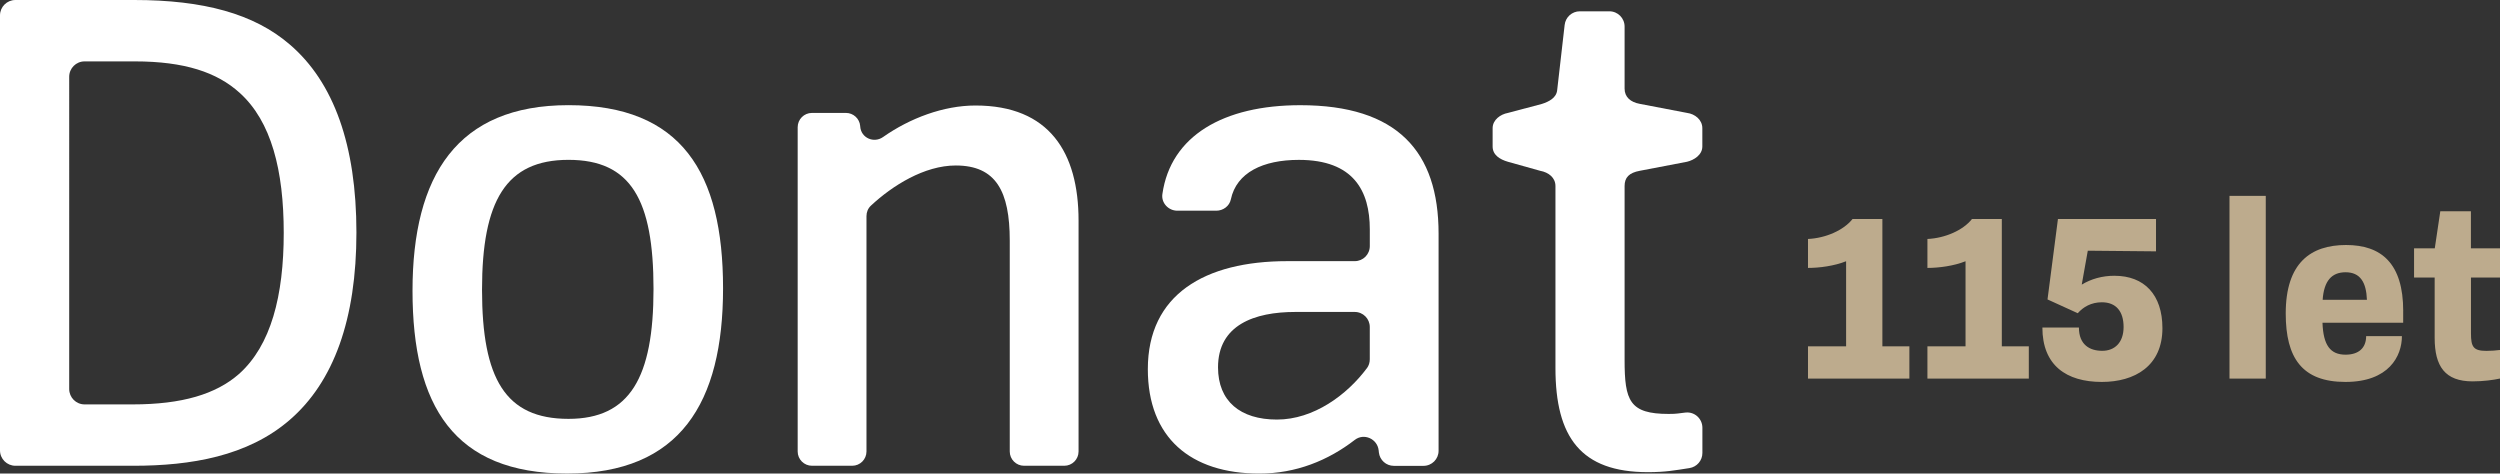
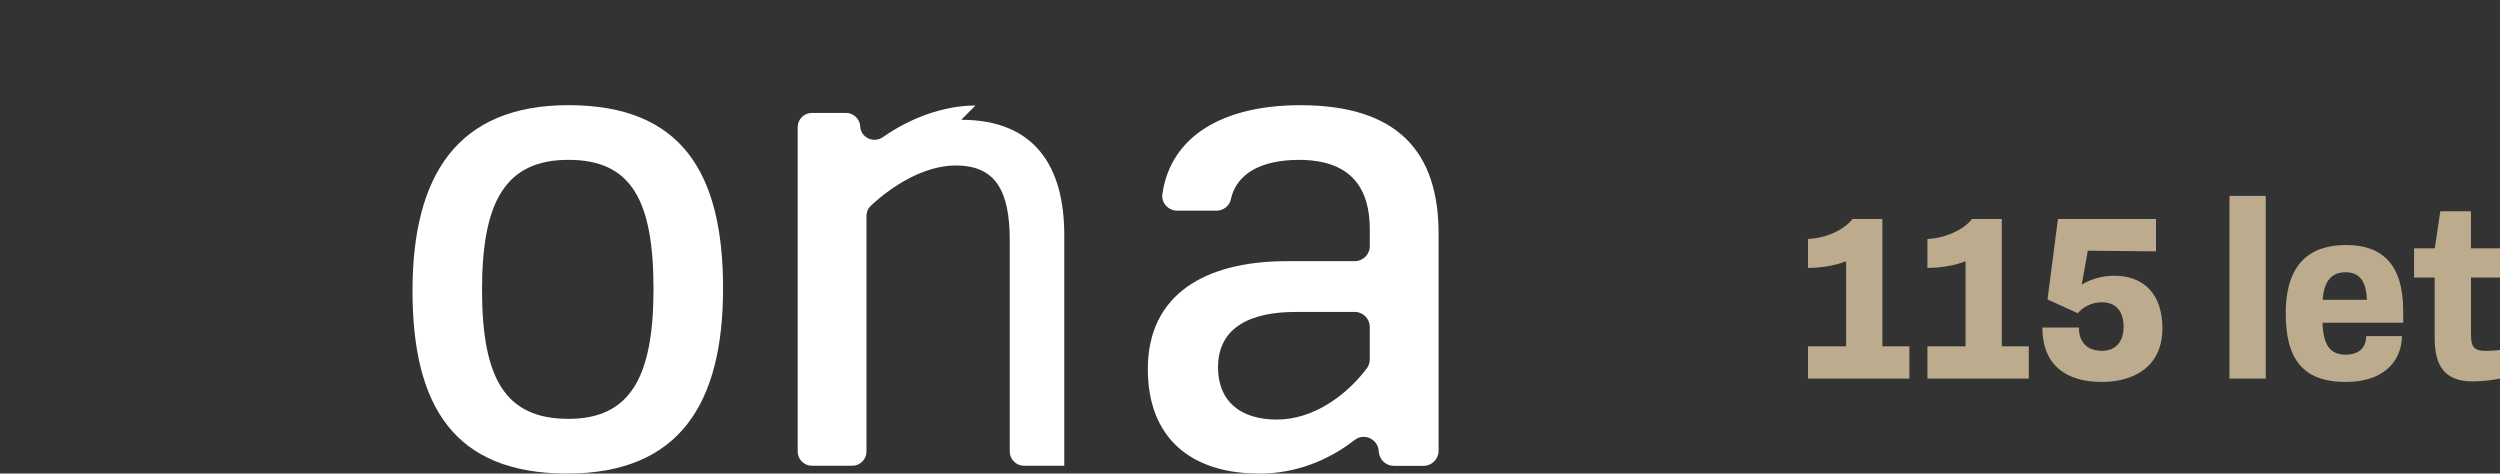
<svg xmlns="http://www.w3.org/2000/svg" id="Layer_1" data-name="Layer 1" width="886.93" height="168" viewBox="0 0 886.93 168">
  <rect x="0" y="0" width="886.93" height="168" fill="#333333" stroke="none" />
  <defs>
    <style>
      .cls-1, .cls-2 {
        fill: none;
      }

      .cls-3 {
        fill: #fff;
      }

      .cls-4 {
        fill: #bdab8d;
      }

      .cls-2 {
        clip-path: url(#clippath);
      }
    </style>
    <clipPath id="clippath">
      <rect class="cls-1" width="886.93" height="168" />
    </clipPath>
  </defs>
  <g class="cls-2">
-     <path class="cls-3" d="m84.76,132.7c-8.14,7.13-20.16,10.77-37.68,10.77h-17.07c-3.02,0-5.46-2.45-5.46-5.46V27.24c0-3.02,2.44-5.46,5.46-5.46h17.82c17.65,0,29.17,3.88,37.18,11.14,11.27,10.14,15.65,27.54,15.65,49.7,0,22.28-4.51,39.94-15.9,50.08M102.78,15.77C90.14,4.88,72.23,0,47.57,0H5.46C2.45,0,0,2.45,0,5.46v154.32c0,3.02,2.45,5.46,5.47,5.46h41.86c20.4,0,40.56-3.38,55.46-16.27,15.65-13.52,23.66-35.81,23.66-66.48,0-30.92-8.01-53.33-23.66-66.72" />
    <path class="cls-3" d="m201.68,148.6c-22.41,0-30.67-14.27-30.67-45.82,0-31.55,8.51-46.07,30.67-46.07s30.17,14.14,30.17,45.82c0,31.42-8.38,46.07-30.17,46.07m0-111.29c-39.43,0-55.33,24.91-55.33,65.85,0,40.93,14.78,64.84,54.84,64.84s55.34-25.04,55.33-65.72c0-41.06-14.78-64.97-54.84-64.97" />
-     <path class="cls-3" d="m346.07,37.43c-11.31,0-23.24,4.48-32.81,11.2-3.25,2.28-7.73.31-8.07-3.64l-.02-.29c-.23-2.62-2.42-4.64-5.06-4.64h-12.05c-2.8,0-5.07,2.27-5.07,5.07v115.04c0,2.8,2.28,5.07,5.08,5.07h14.26c2.8,0,5.07-2.27,5.07-5.07v-83.52c0-1.39.54-2.72,1.55-3.67,7.67-7.16,19.01-14.27,30.12-14.27,14.27,0,19.16,9.14,19.16,26.66v74.8c0,2.8,2.28,5.07,5.08,5.07h14.26c2.8,0,5.07-2.27,5.07-5.07v-81.93c0-24.16-10.4-40.81-36.56-40.81" />
+     <path class="cls-3" d="m346.07,37.43c-11.31,0-23.24,4.48-32.81,11.2-3.25,2.28-7.73.31-8.07-3.64l-.02-.29c-.23-2.62-2.42-4.64-5.06-4.64h-12.05c-2.8,0-5.07,2.27-5.07,5.07v115.04c0,2.8,2.28,5.07,5.08,5.07h14.26c2.8,0,5.07-2.27,5.07-5.07v-83.52c0-1.39.54-2.72,1.55-3.67,7.67-7.16,19.01-14.27,30.12-14.27,14.27,0,19.16,9.14,19.16,26.66v74.8c0,2.8,2.28,5.07,5.08,5.07h14.26v-81.93c0-24.16-10.4-40.81-36.56-40.81" />
    <path class="cls-3" d="m484.95,130.6c-7.05,9.49-18.91,18.25-31.92,18.25s-20.91-6.51-20.91-18.53c0-15.02,12.89-19.65,27.42-19.65h21.08c2.95,0,5.34,2.39,5.34,5.34v11.45c0,1.13-.33,2.24-1,3.15m-23.66-93.29c-27.2,0-45.98,10.84-48.92,31.54-.45,3.13,2.14,5.89,5.31,5.89h13.82c2.43,0,4.66-1.63,5.16-4.01,2.01-9.52,11.41-14.02,24.14-14.02,19.4,0,25.16,11.01,25.16,24.66v5.93c0,2.95-2.39,5.34-5.34,5.34h-23.96c-29.3,0-49.45,11.89-49.45,38.31,0,24.28,15.15,37.05,39.56,37.05,13.04,0,24.47-4.68,33.87-11.95,3.25-2.51,8.01-.38,8.46,3.71l.08.75c.3,2.7,2.58,4.75,5.3,4.75h10.54c2.95,0,5.34-2.39,5.34-5.34v-77.04c0-29.17-14.65-45.57-49.08-45.57" />
-     <path class="cls-3" d="m598.05,146.35c-2.87.29-2.83.5-6.04.5-13.9,0-15.65-4.63-15.65-19.16v-61.69c0-2.99,1.54-4.7,5.41-5.41l16.76-3.21c2.45-.59,5.41-2.42,5.41-5.41v-6.5c0-2.99-2.65-5.06-5.41-5.41l-16.76-3.21c-3.31-.6-5.41-2.42-5.41-5.41V9.42c0-2.99-2.42-5.41-5.41-5.41h-10.47c-2.78,0-5.11,2.11-5.39,4.87l-2.65,23.11c-.28,2.77-2.99,4.1-5.39,4.87l-12.1,3.21c-2.59.47-5.41,2.42-5.41,5.41v6.5c0,2.99,2.54,4.58,5.42,5.41l11.46,3.21c2.97.54,5.41,2.42,5.41,5.41v64.57c0,24.54,9.02,36.93,32.8,36.93,6.23,0,9.53-.64,14.72-1.44,2.65-.41,4.61-2.67,4.61-5.36v-8.96c0-3.19-2.74-5.71-5.9-5.39" />
    <path class="cls-4" d="m886.93,98.46v-10.36h-10.32v-13.15h-10.86l-1.96,13.15h-7.35v10.36h7.31v21.41c0,10.09,3.65,15.43,13.46,15.43,3.79,0,7.44-.5,9.73-1.01v-10.13c-1.32.18-3.11.32-4.79.32-4.66,0-5.52-1.37-5.52-6.21v-19.82h10.32Zm-54.79-1.87c5.21,0,7.35,3.56,7.58,9.78h-15.71c.46-6.76,3.24-9.78,8.13-9.78m20.45,13.75c0-16.85-7.71-23.42-20.27-23.42s-21.41,6.34-21.41,24.29c0,15.76,5.8,24.29,21.18,24.29s20.04-9.13,20.04-16.25h-12.69c0,4.2-2.65,6.58-7.31,6.58-5.39,0-7.9-3.33-8.18-11.33h28.63v-4.15Zm-48.76-40.86h-12.87v64.83h12.87v-64.83Zm-53.64,28.35c-4.43,0-8.36,1.14-11.65,3.15l2.15-12.04,24.2.23v-11.47h-34.79l-3.7,28.53,10.73,4.89c1.92-2.19,4.75-3.88,8.54-3.88,5.07,0,7.72,3.24,7.72,8.77s-3.15,8.45-7.58,8.45-8.27-2.15-8.27-8.27h-12.96c0,13.42,8.49,19.31,21.09,19.31,11.6,0,21.5-5.57,21.5-19.08,0-11.87-6.44-18.58-16.98-18.58m-40,25.02v-45.16h-10.59c-3.1,3.97-9.54,6.8-15.8,7.08v10.27c4.02,0,9.31-.68,13.52-2.37v30.18h-13.52v11.45h35.97v-11.45h-9.59Zm-42.37,0v-45.16h-10.59c-3.1,3.97-9.54,6.8-15.8,7.08v10.27c4.02,0,9.31-.68,13.52-2.37v30.18h-13.52v11.45h35.97v-11.45h-9.59Z" />
  </g>
</svg>